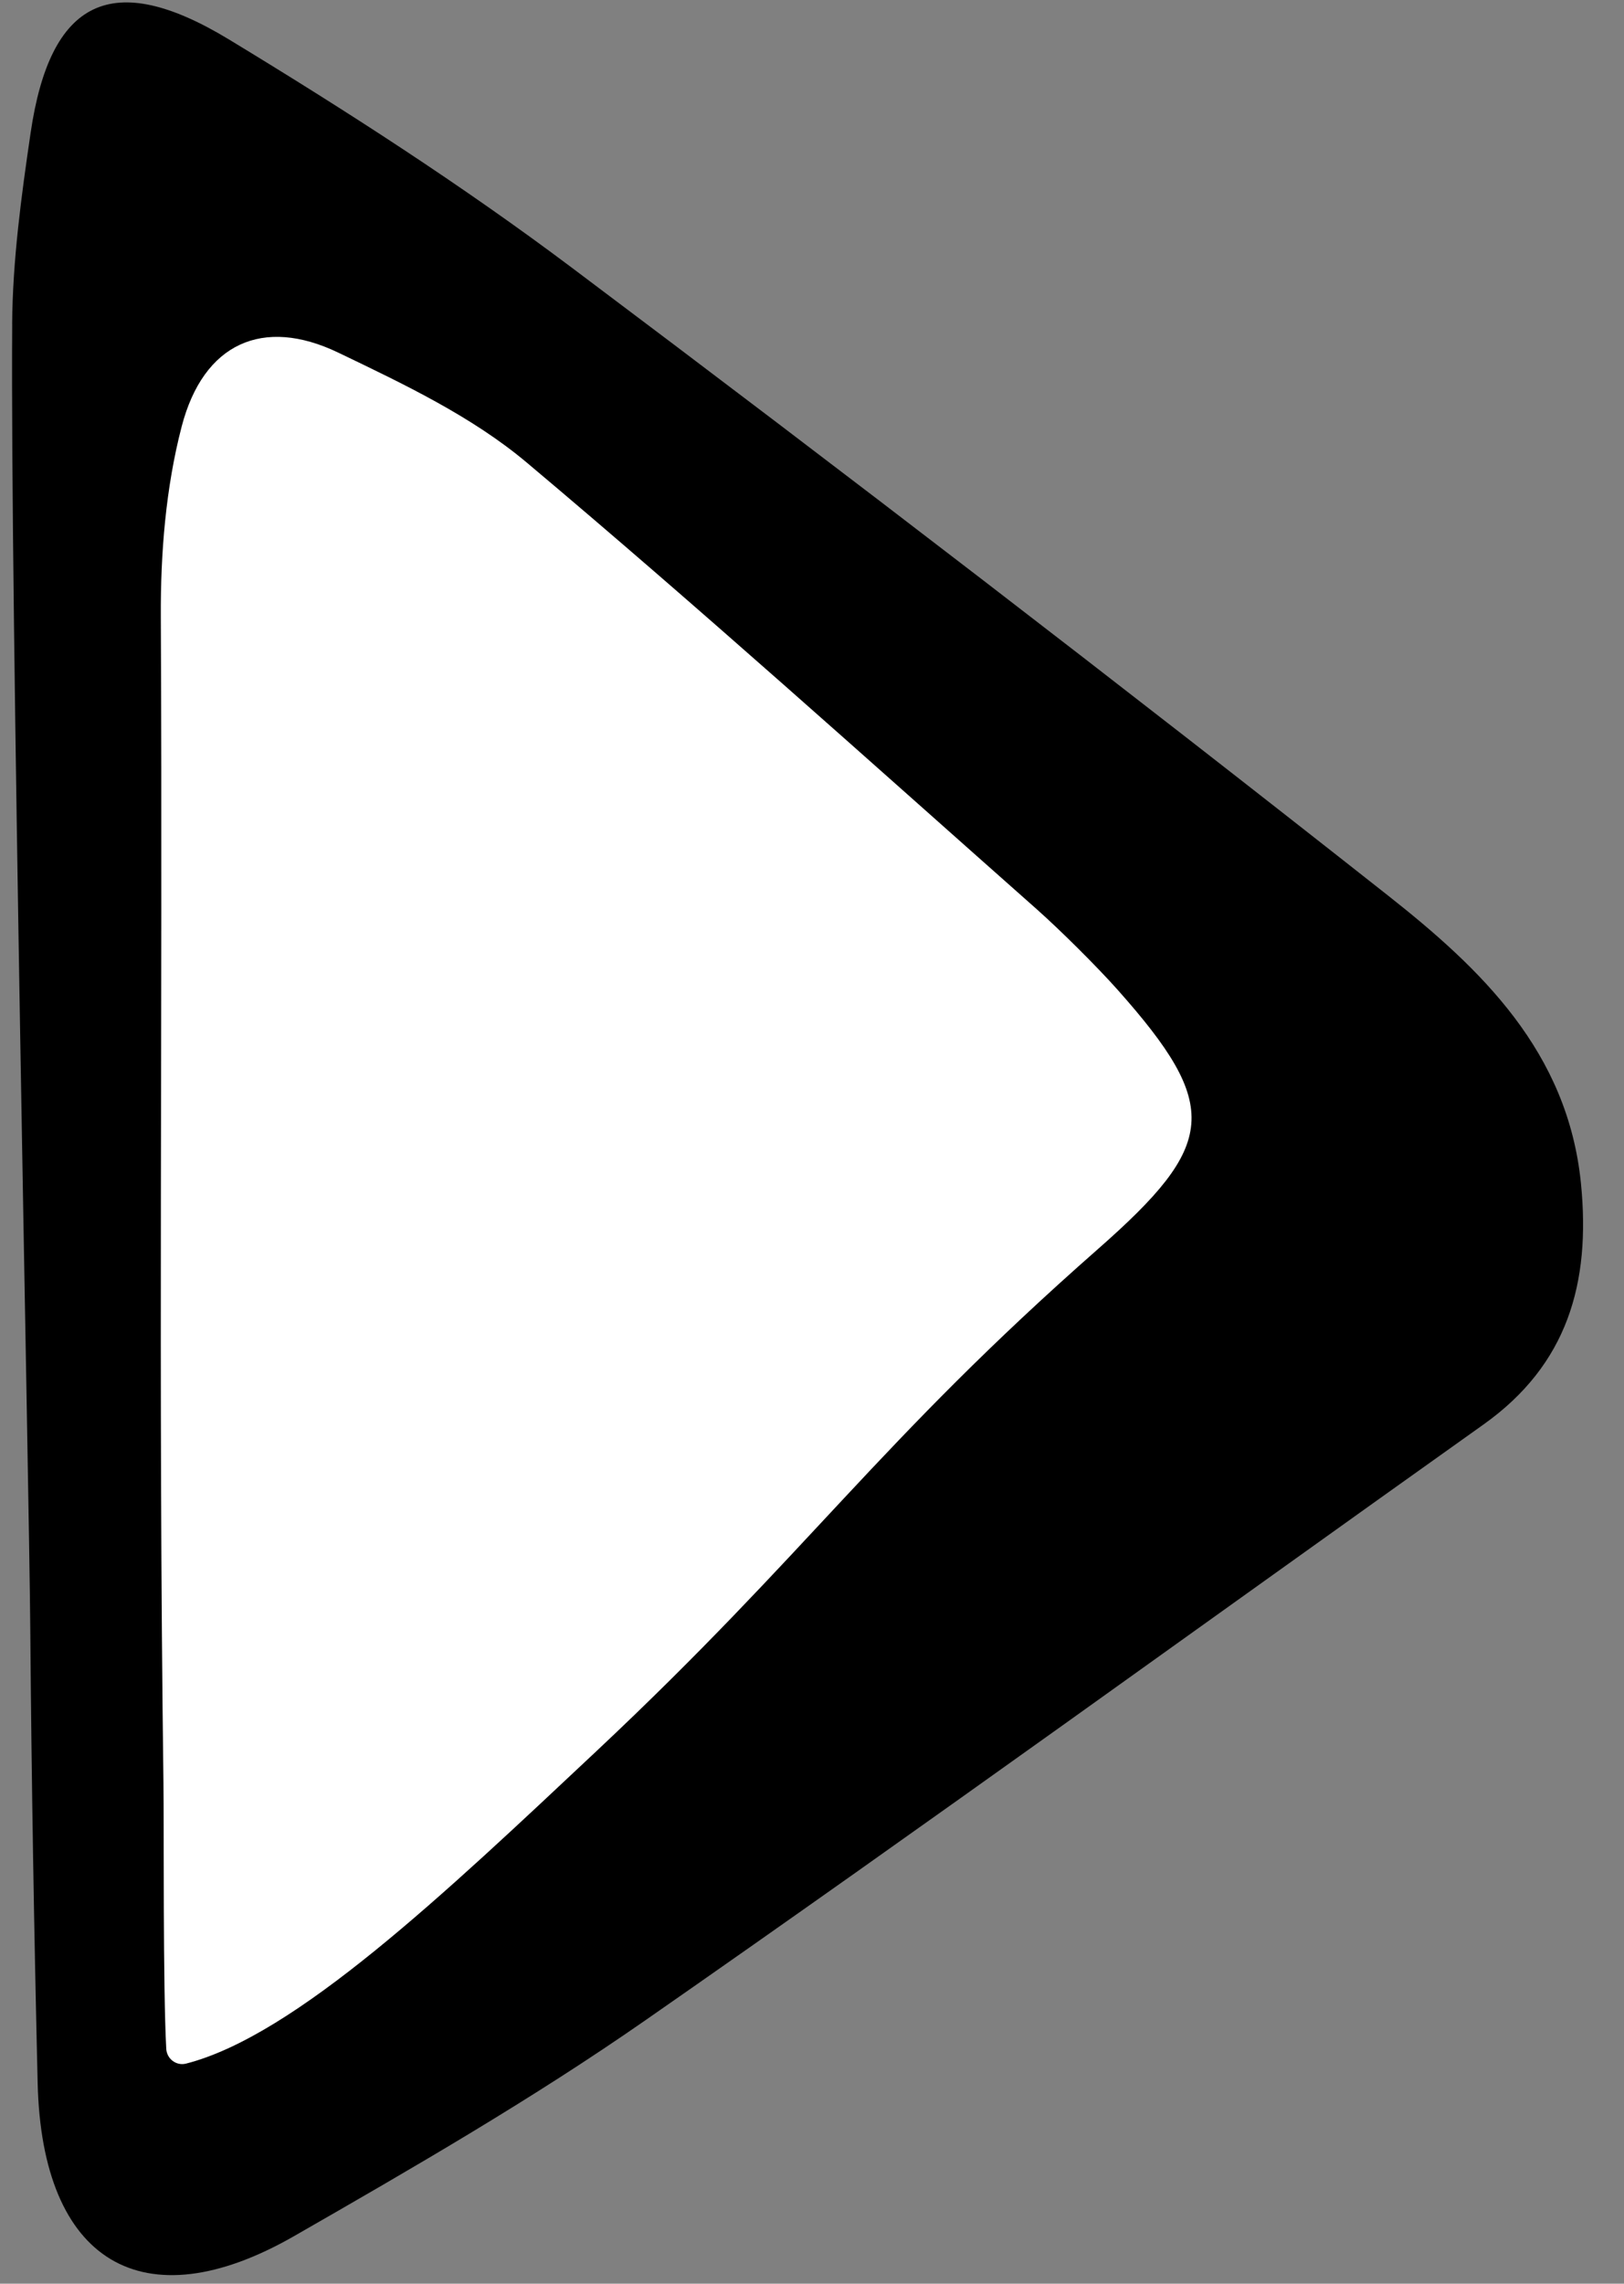
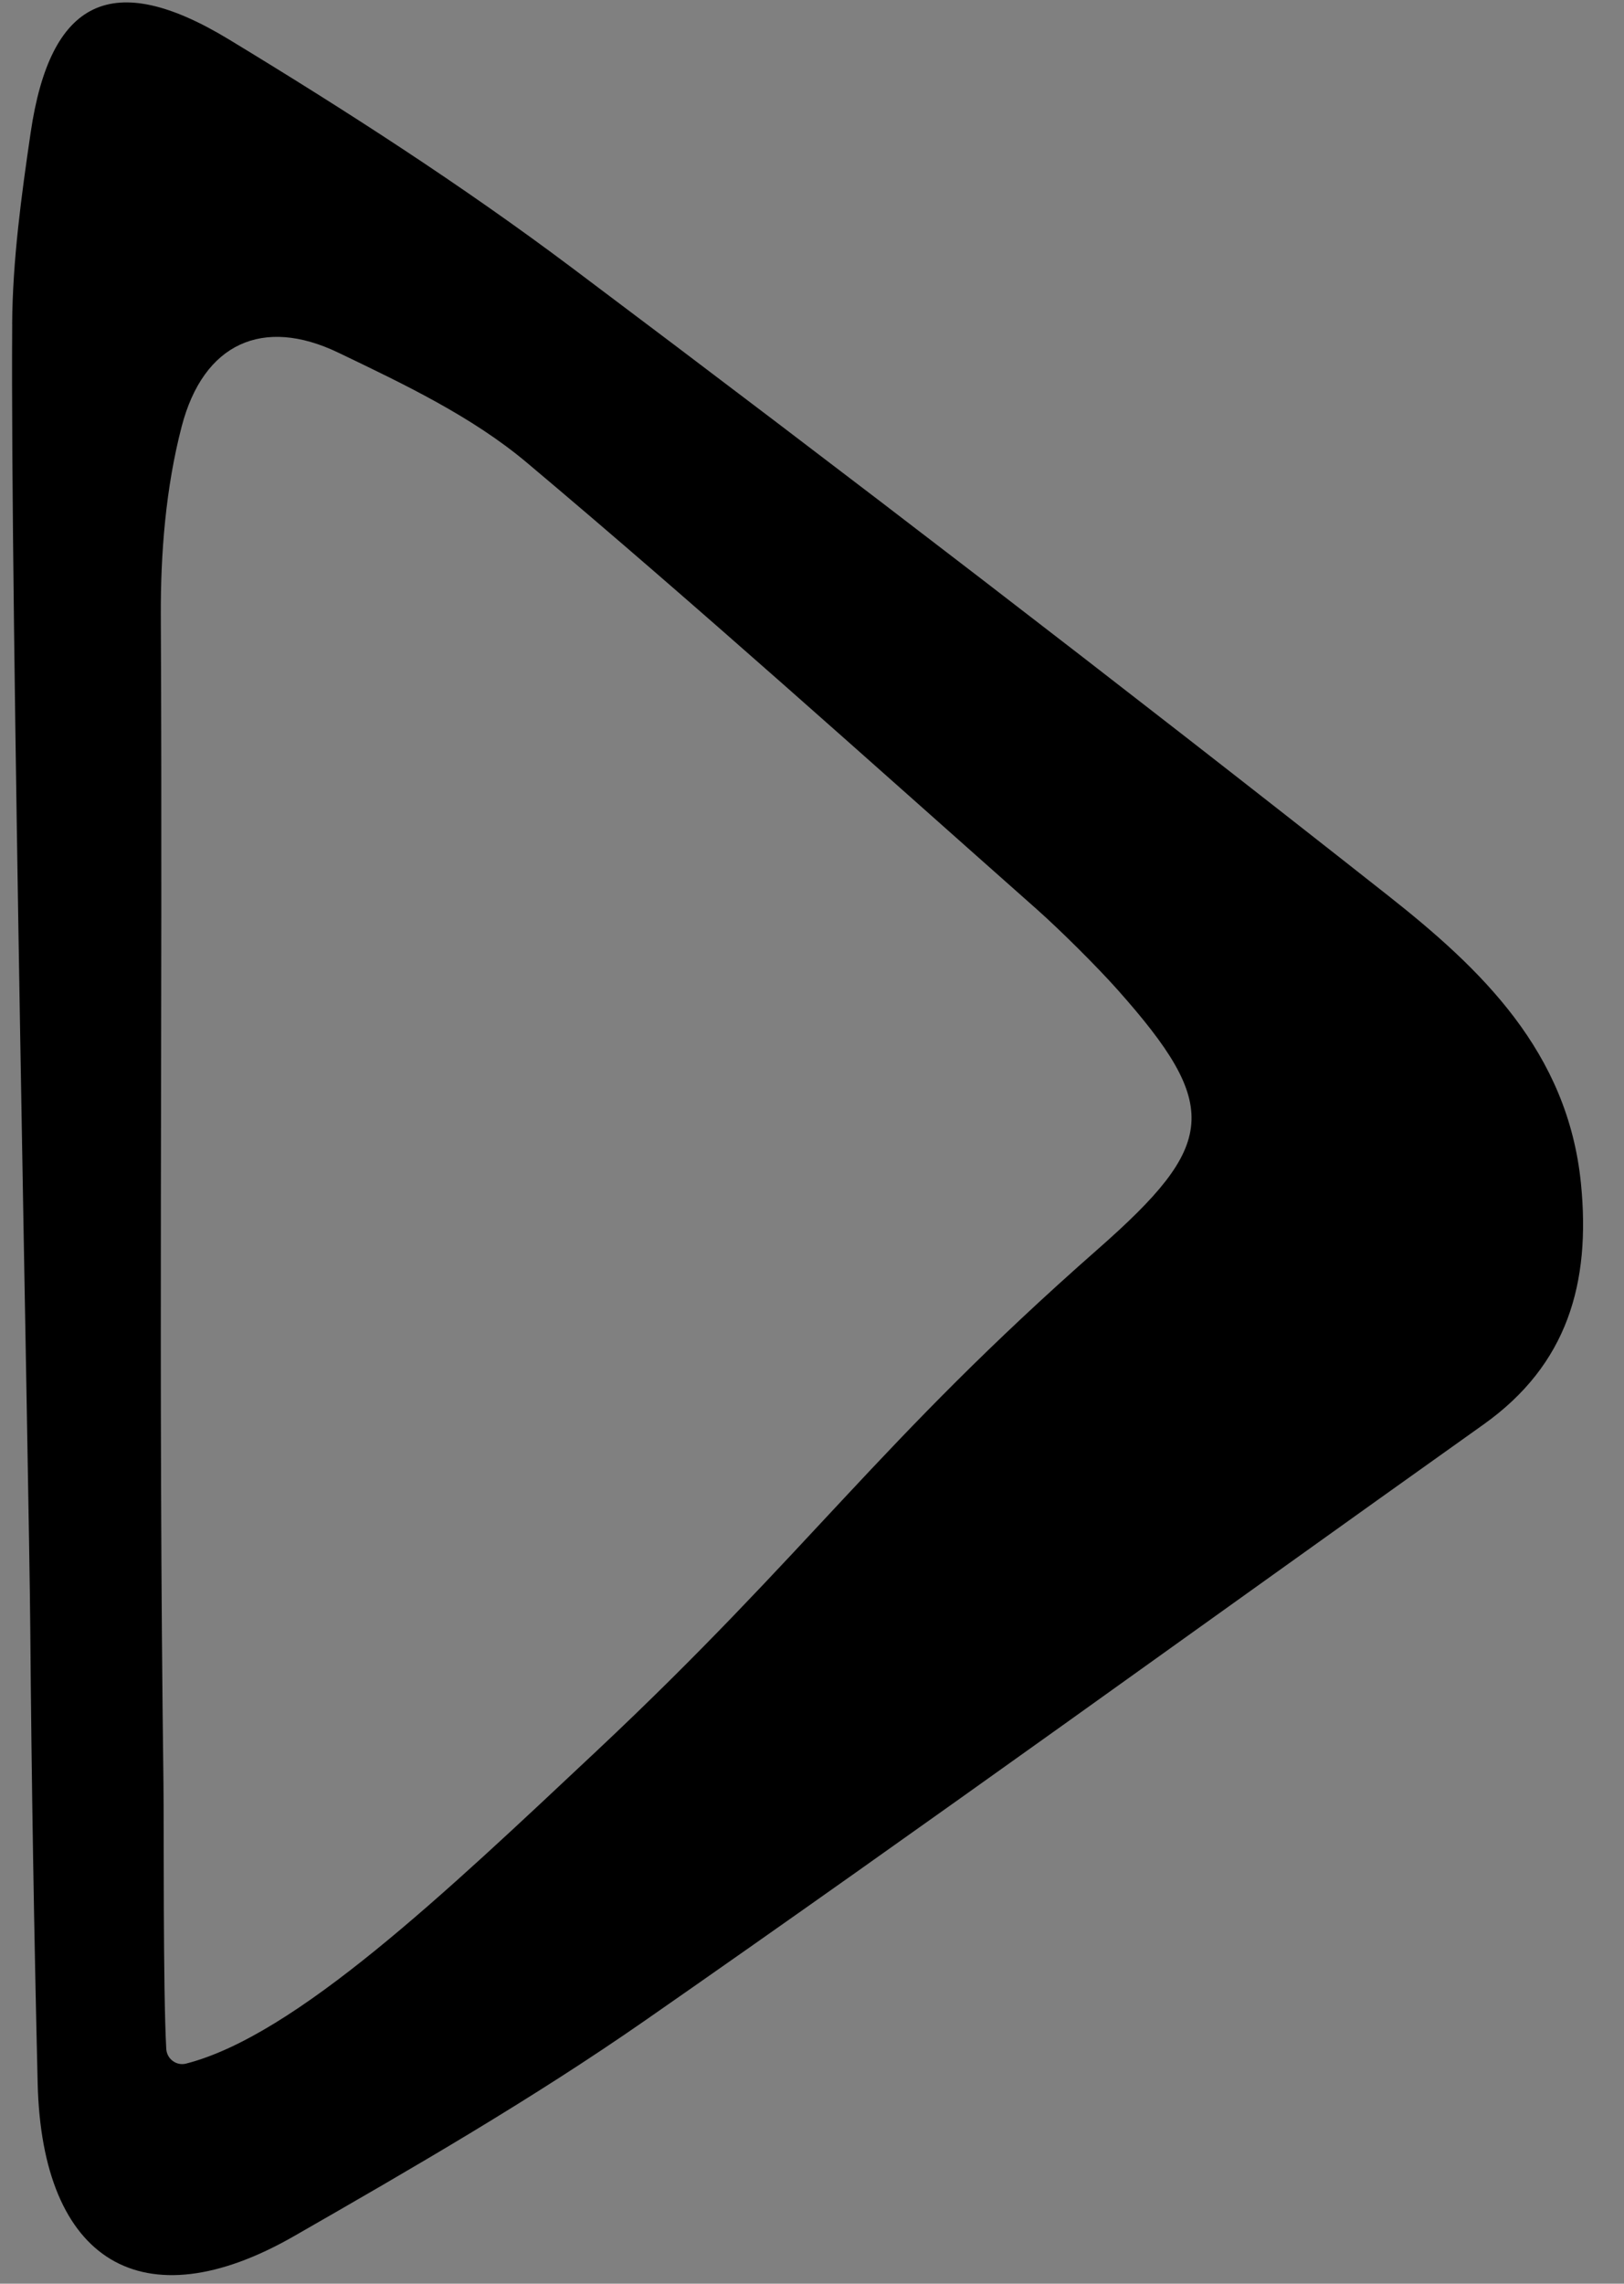
<svg xmlns="http://www.w3.org/2000/svg" width="37" height="52" viewBox="0 0 37 52" fill="none">
  <rect x="0" y="0" width="37" height="52" fill="#808080" stroke="none" />
  <g clip-path="url(#clip0_514_587)">
-     <path d="M2.358 48.469L2.358 3.999H5.958L33.592 27.105L3.868 49.63L2.358 48.469Z" fill="white" />
    <path d="M0.277 7.38C0.287 5.926 0.486 4.465 0.698 3.022C1.144 -0.01 2.55 -0.719 5.217 0.899C7.888 2.519 10.528 4.219 13.025 6.093C19.276 10.785 25.476 15.547 31.615 20.385C33.742 22.061 35.723 23.947 36.02 26.955C36.243 29.213 35.716 31.073 33.799 32.436C27.43 36.964 21.104 41.552 14.688 46.013C12.126 47.794 9.409 49.364 6.698 50.918C3.25 52.894 0.954 51.5 0.858 47.433C0.776 43.993 0.718 40.551 0.69 37.11C0.662 33.667 0.233 13.846 0.278 7.381L0.277 7.38ZM3.788 46.654C3.801 46.882 4.018 47.045 4.238 46.989C6.732 46.353 10.143 43.107 13.578 39.884C18.43 35.331 20.014 32.836 25.012 28.444C27.72 26.064 27.835 25.201 25.455 22.529C24.981 21.998 24.153 21.176 23.62 20.703C19.767 17.292 15.943 13.846 12.005 10.536C10.753 9.483 9.202 8.747 7.708 8.03C5.992 7.206 4.635 7.812 4.139 9.712C3.777 11.103 3.657 12.592 3.664 14.037C3.709 23.304 3.603 31.328 3.724 40.594C3.737 41.572 3.713 45.289 3.788 46.654V46.654Z" fill="black" />
  </g>
  <defs>
    <clipPath id="clip0_514_587">
      <rect width="52" height="37" fill="white" transform="matrix(0 -1 1 0 0 52)" />
    </clipPath>
  </defs>
</svg>